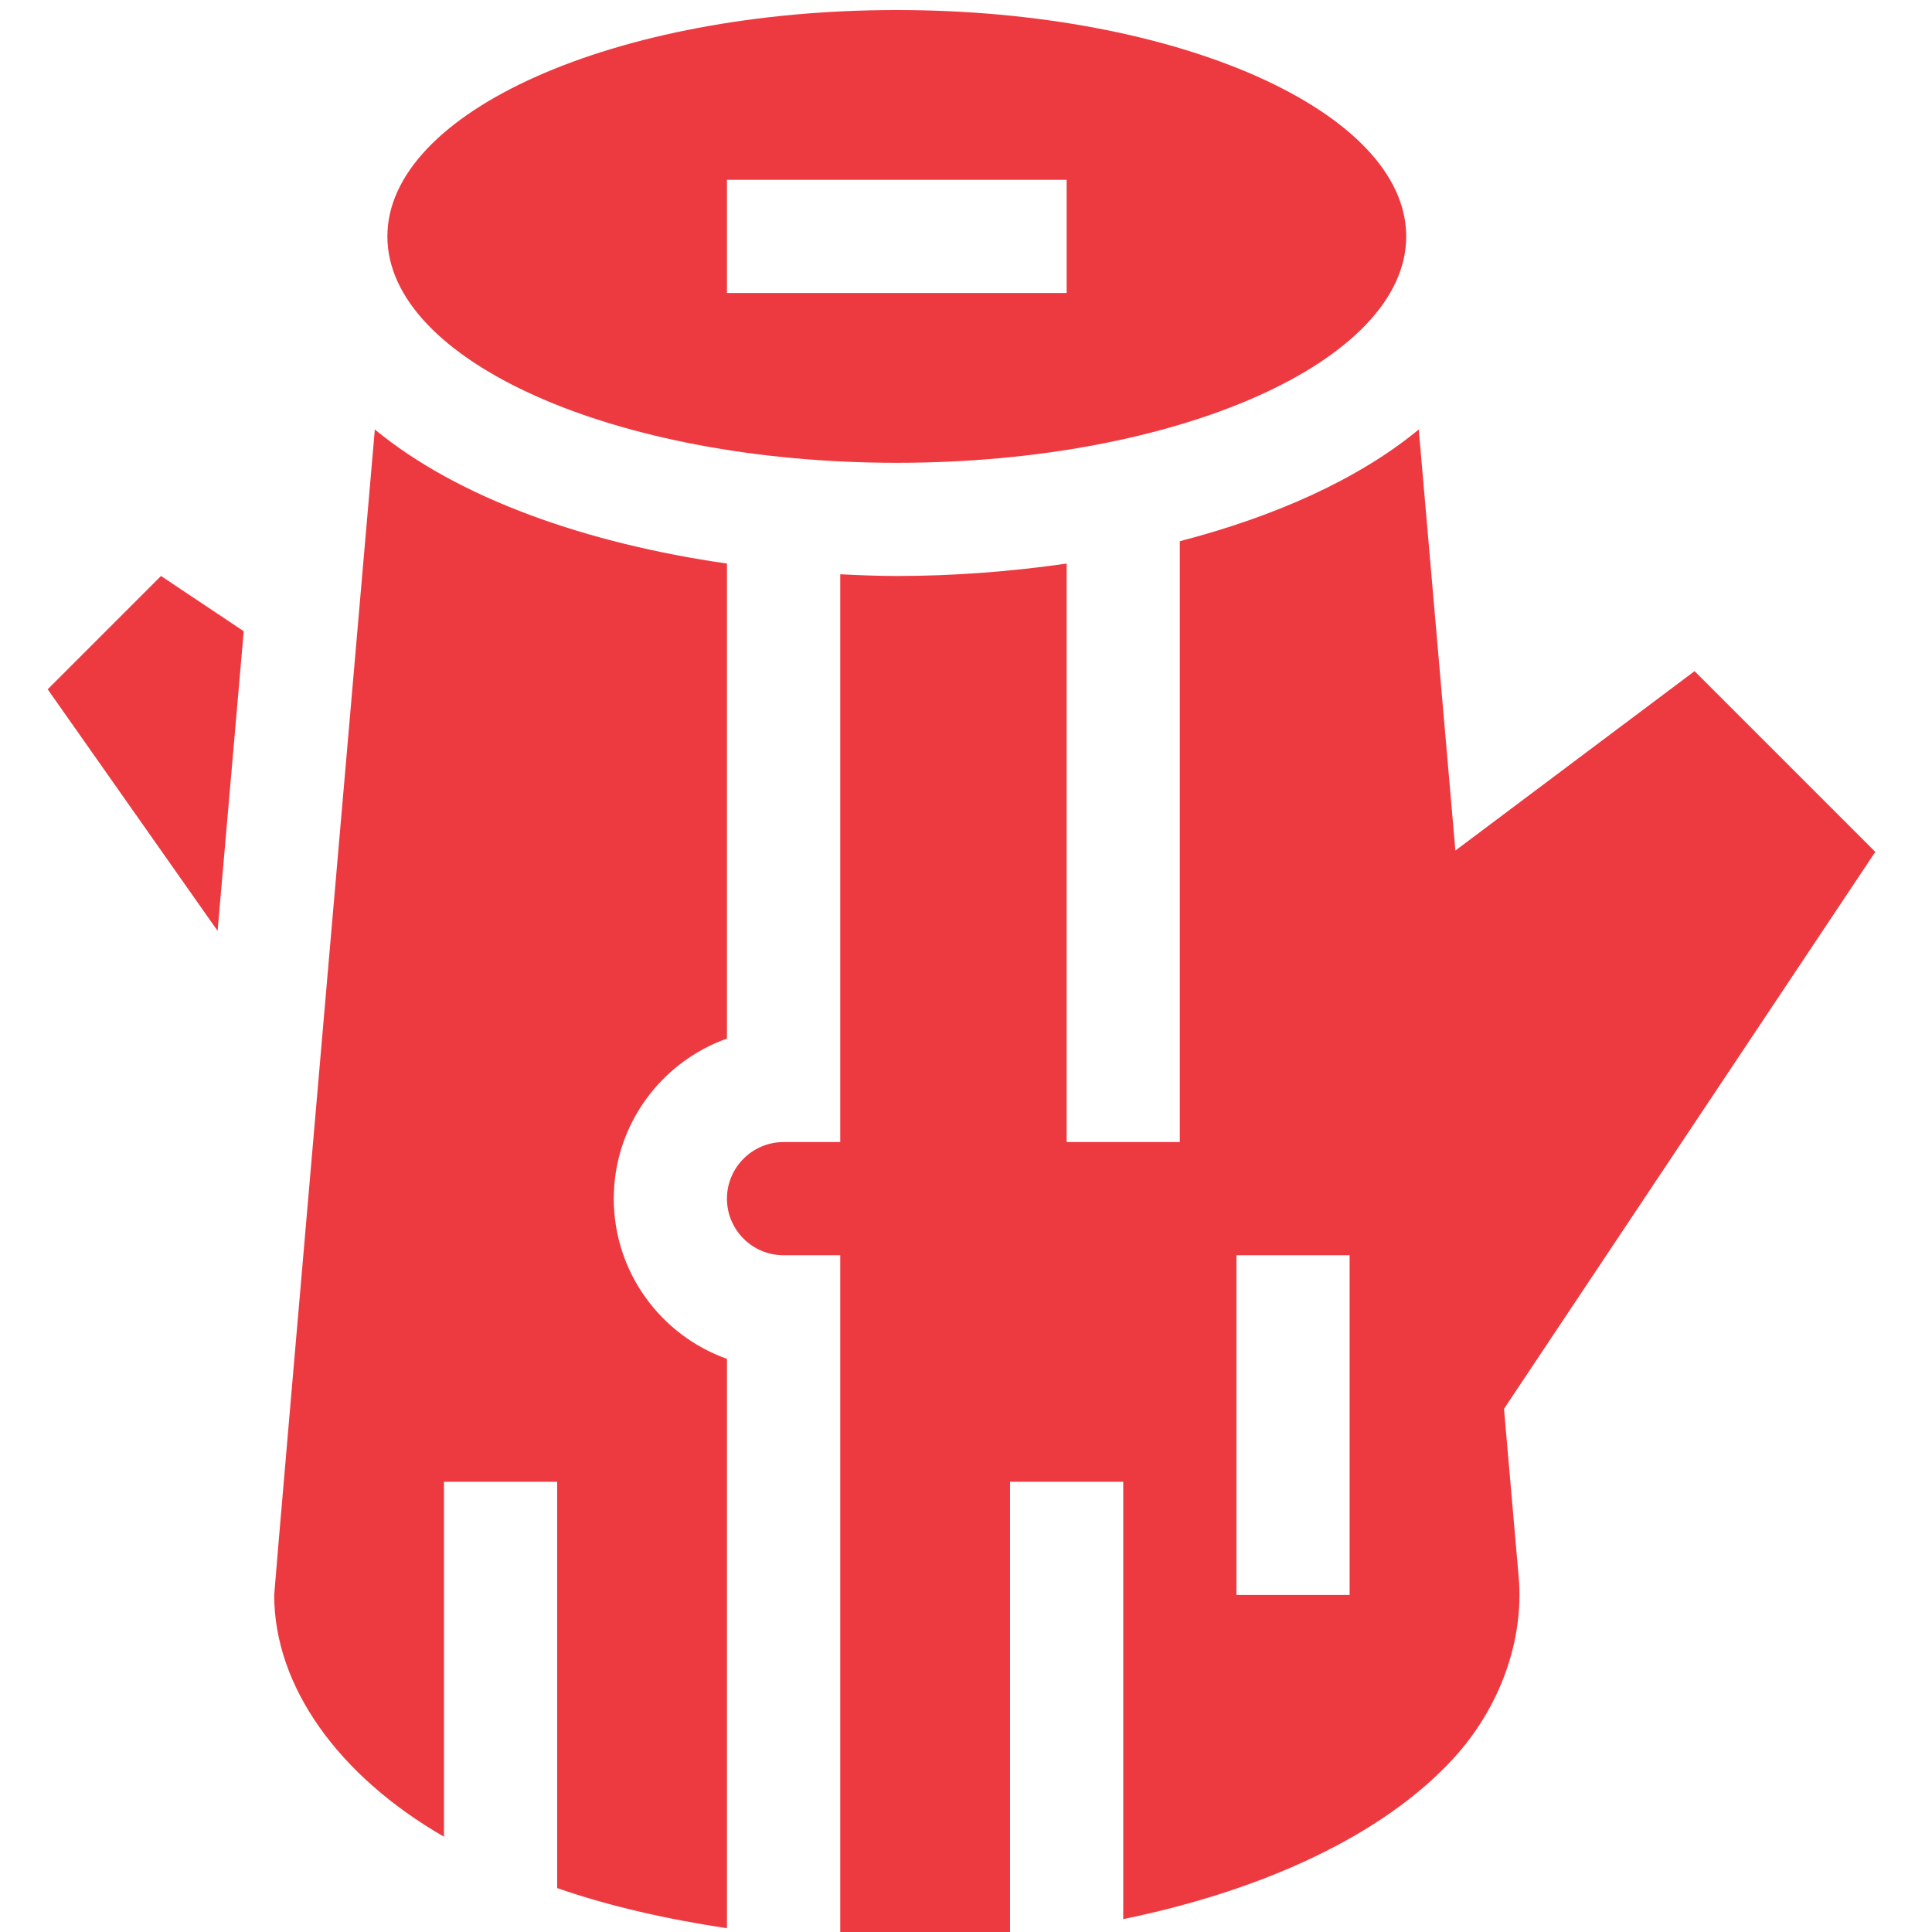
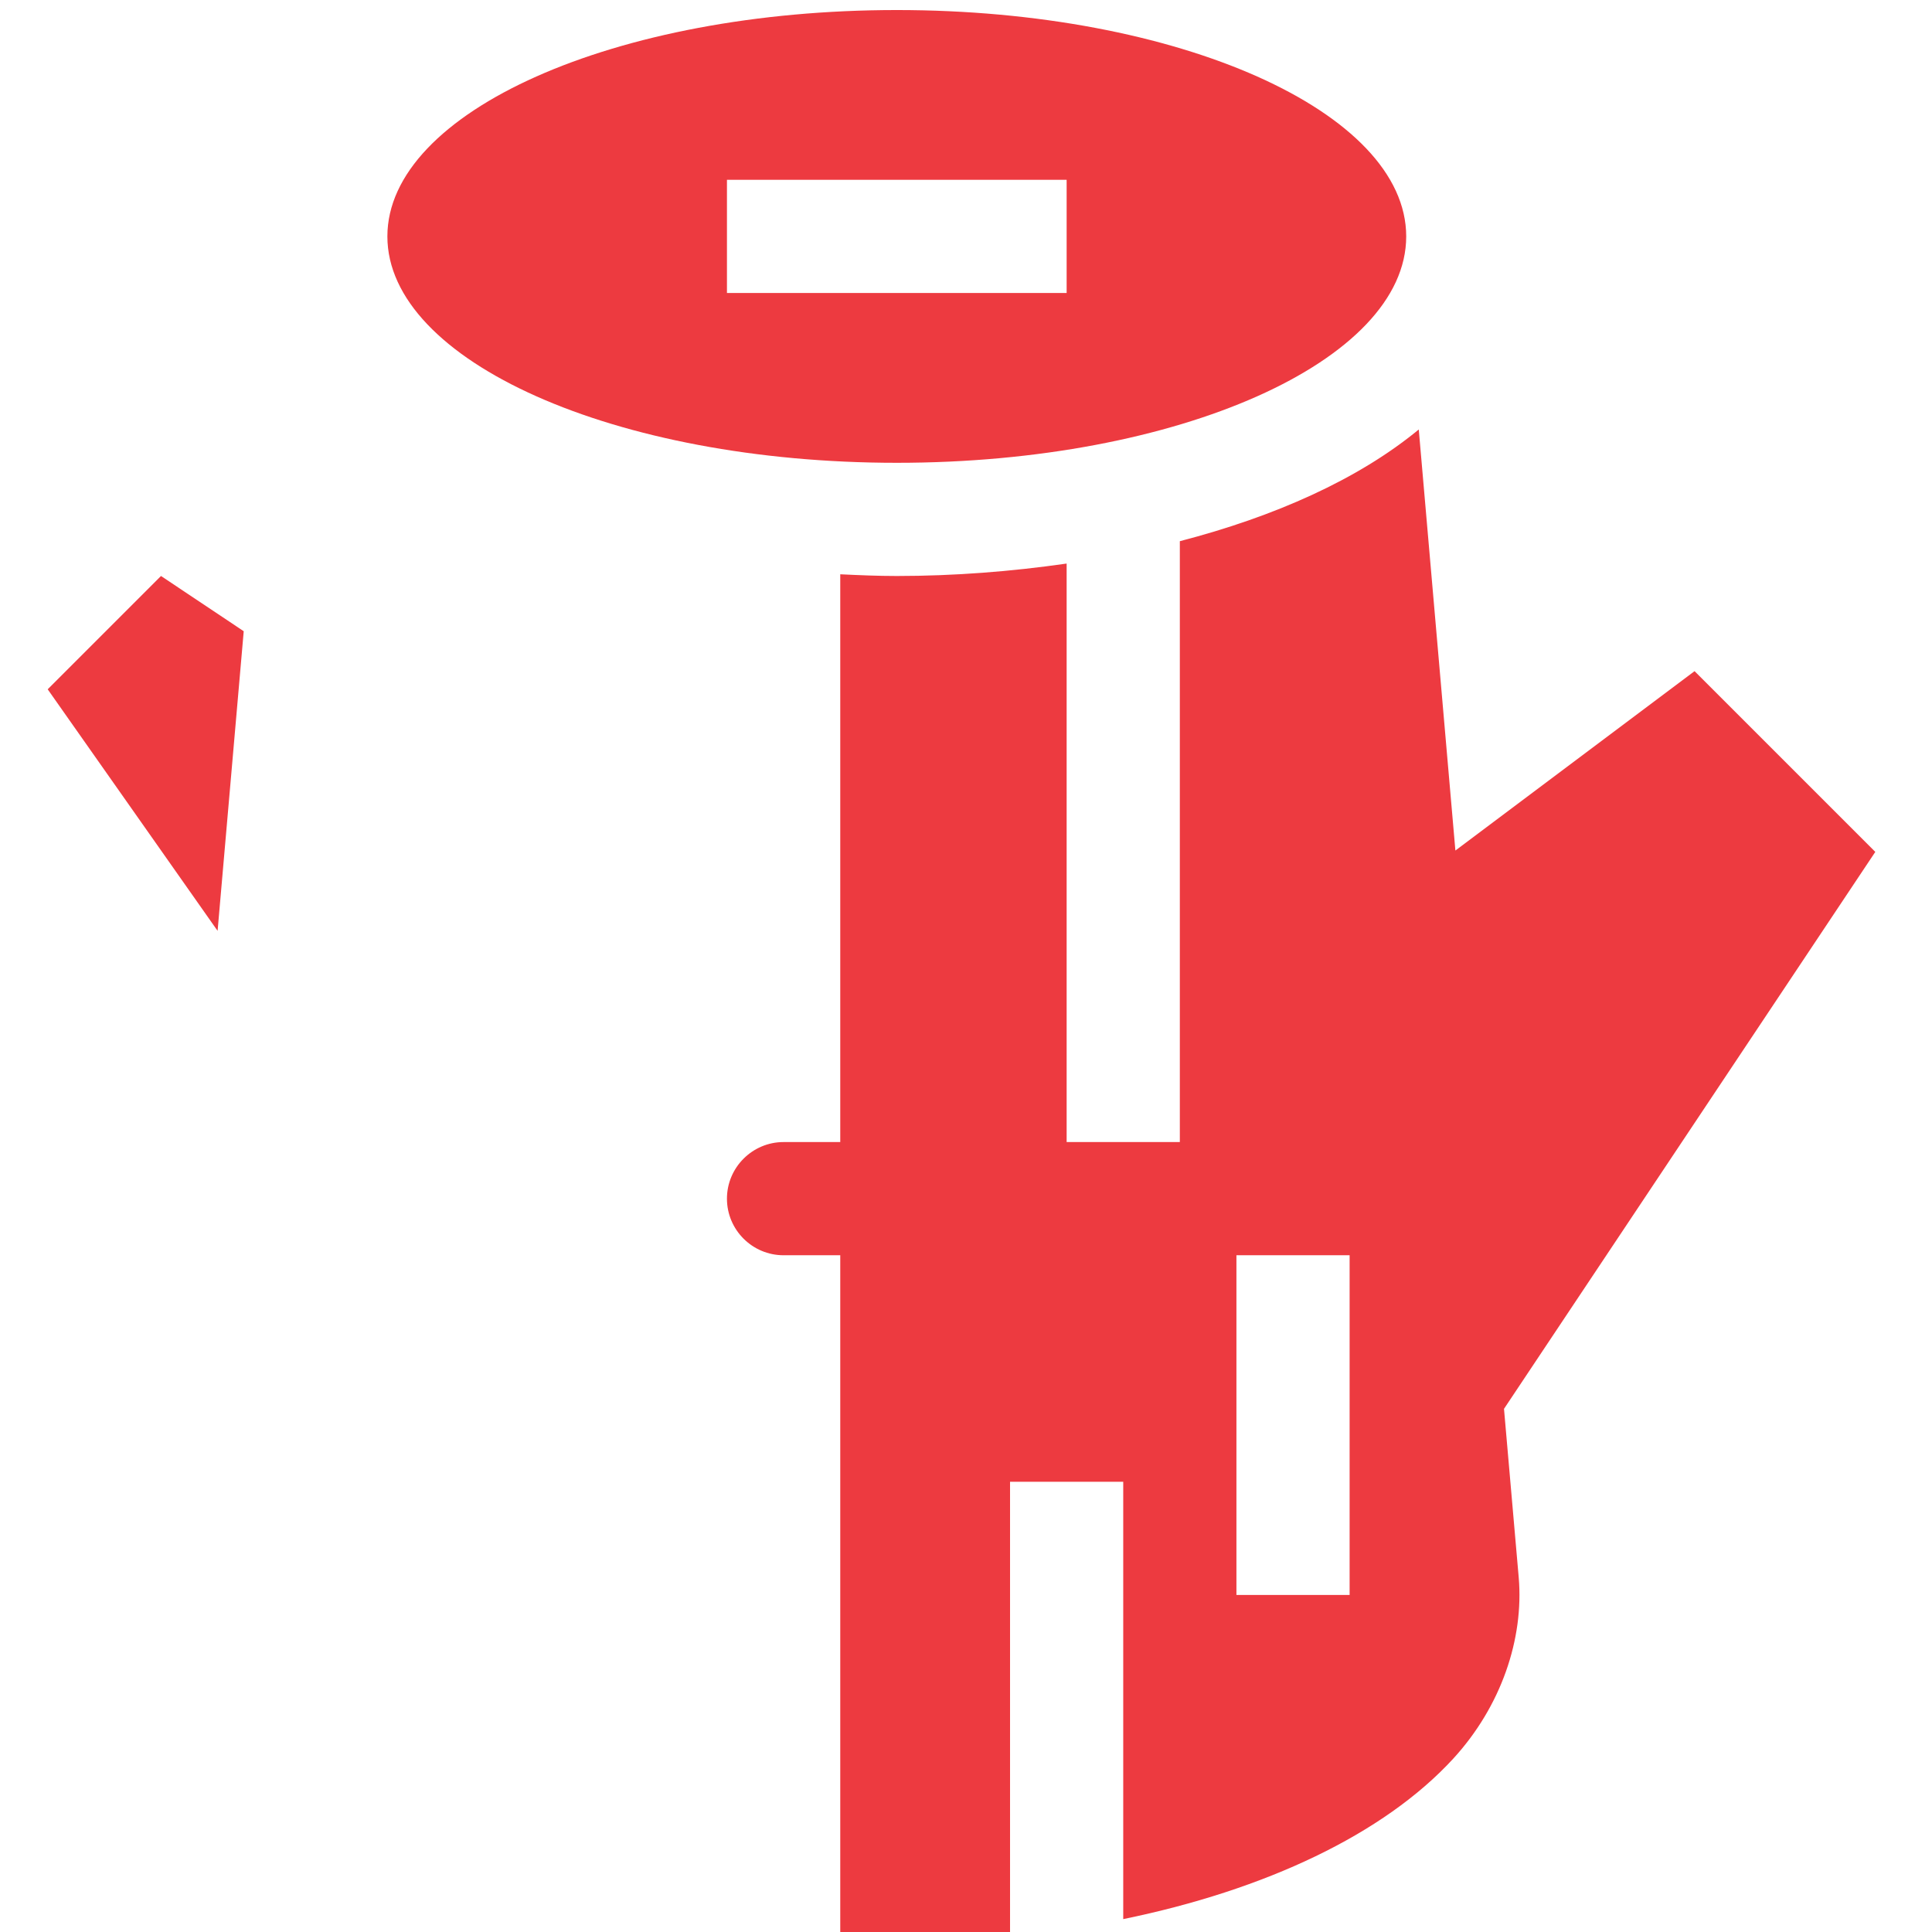
<svg xmlns="http://www.w3.org/2000/svg" xml:space="preserve" width="1.693mm" height="1.693mm" version="1.1" style="shape-rendering:geometricPrecision; text-rendering:geometricPrecision; image-rendering:optimizeQuality; fill-rule:evenodd; clip-rule:evenodd" viewBox="0 0 169.32 169.32">
  <defs>
    <style type="text/css">
   
    .fil0 {fill:#ED3A40;fill-rule:nonzero}
   
  </style>
  </defs>
  <g id="Слой_x0020_1">
    <g id="_2052806882448">
      <path class="fil0" d="M127.55 74.54l-3.21 -36.9c-5.31,4.38 -12.65,7.64 -20.94,9.79l0 52.66 -9.92 0 0 -50.7c-4.86,0.7 -9.87,1.09 -14.88,1.09 -1.66,0 -3.31,-0.07 -4.96,-0.15l0 49.76 -4.97 0c-2.73,0 -4.96,2.23 -4.96,4.96 0,2.74 2.23,4.96 4.96,4.96l4.97 0 0 59.93c1.66,0.08 3.25,0.27 4.96,0.27 3.38,0 6.68,-0.22 9.92,-0.53l0 -39.82 9.92 0 0 38.33c12.45,-2.55 22.84,-7.44 28.92,-14.06 4.21,-4.59 6.2,-10.51 5.74,-15.88l-1.29 -14.78 32.54 -48.81 -15.84 -15.84 -20.96 15.72zm-9.27 65.24l-9.92 0 0 -29.77 9.92 0 0 29.77z" />
-       <path class="fil0" d="M63.71 91.02l0 -41.63c-12.27,-1.76 -23.51,-5.69 -30.86,-11.75 0,0 -8.82,101.62 -8.82,102.14 0,8.05 5.67,15.88 14.88,21.19l0 -31.11 9.92 0 0 35.61c4.51,1.57 9.55,2.72 14.88,3.52l0 -49.9c-5.77,-2.05 -9.92,-7.57 -9.92,-14.04 0,-6.46 4.15,-11.98 9.92,-14.03z" />
      <path class="fil0" d="M78.6 0.88c-24.71,0 -44.65,8.92 -44.65,19.84 0,10.91 19.94,19.84 44.65,19.84 24.7,0 44.64,-8.93 44.64,-19.84 0,-10.92 -19.94,-19.84 -44.64,-19.84zm14.88 24.8l-29.77 0 0 -9.92 29.77 0 0 9.92z" />
      <polygon class="fil0" points="19.07,81.58 21.36,55.32 14.11,50.48 4.18,60.41 " />
    </g>
  </g>
</svg>